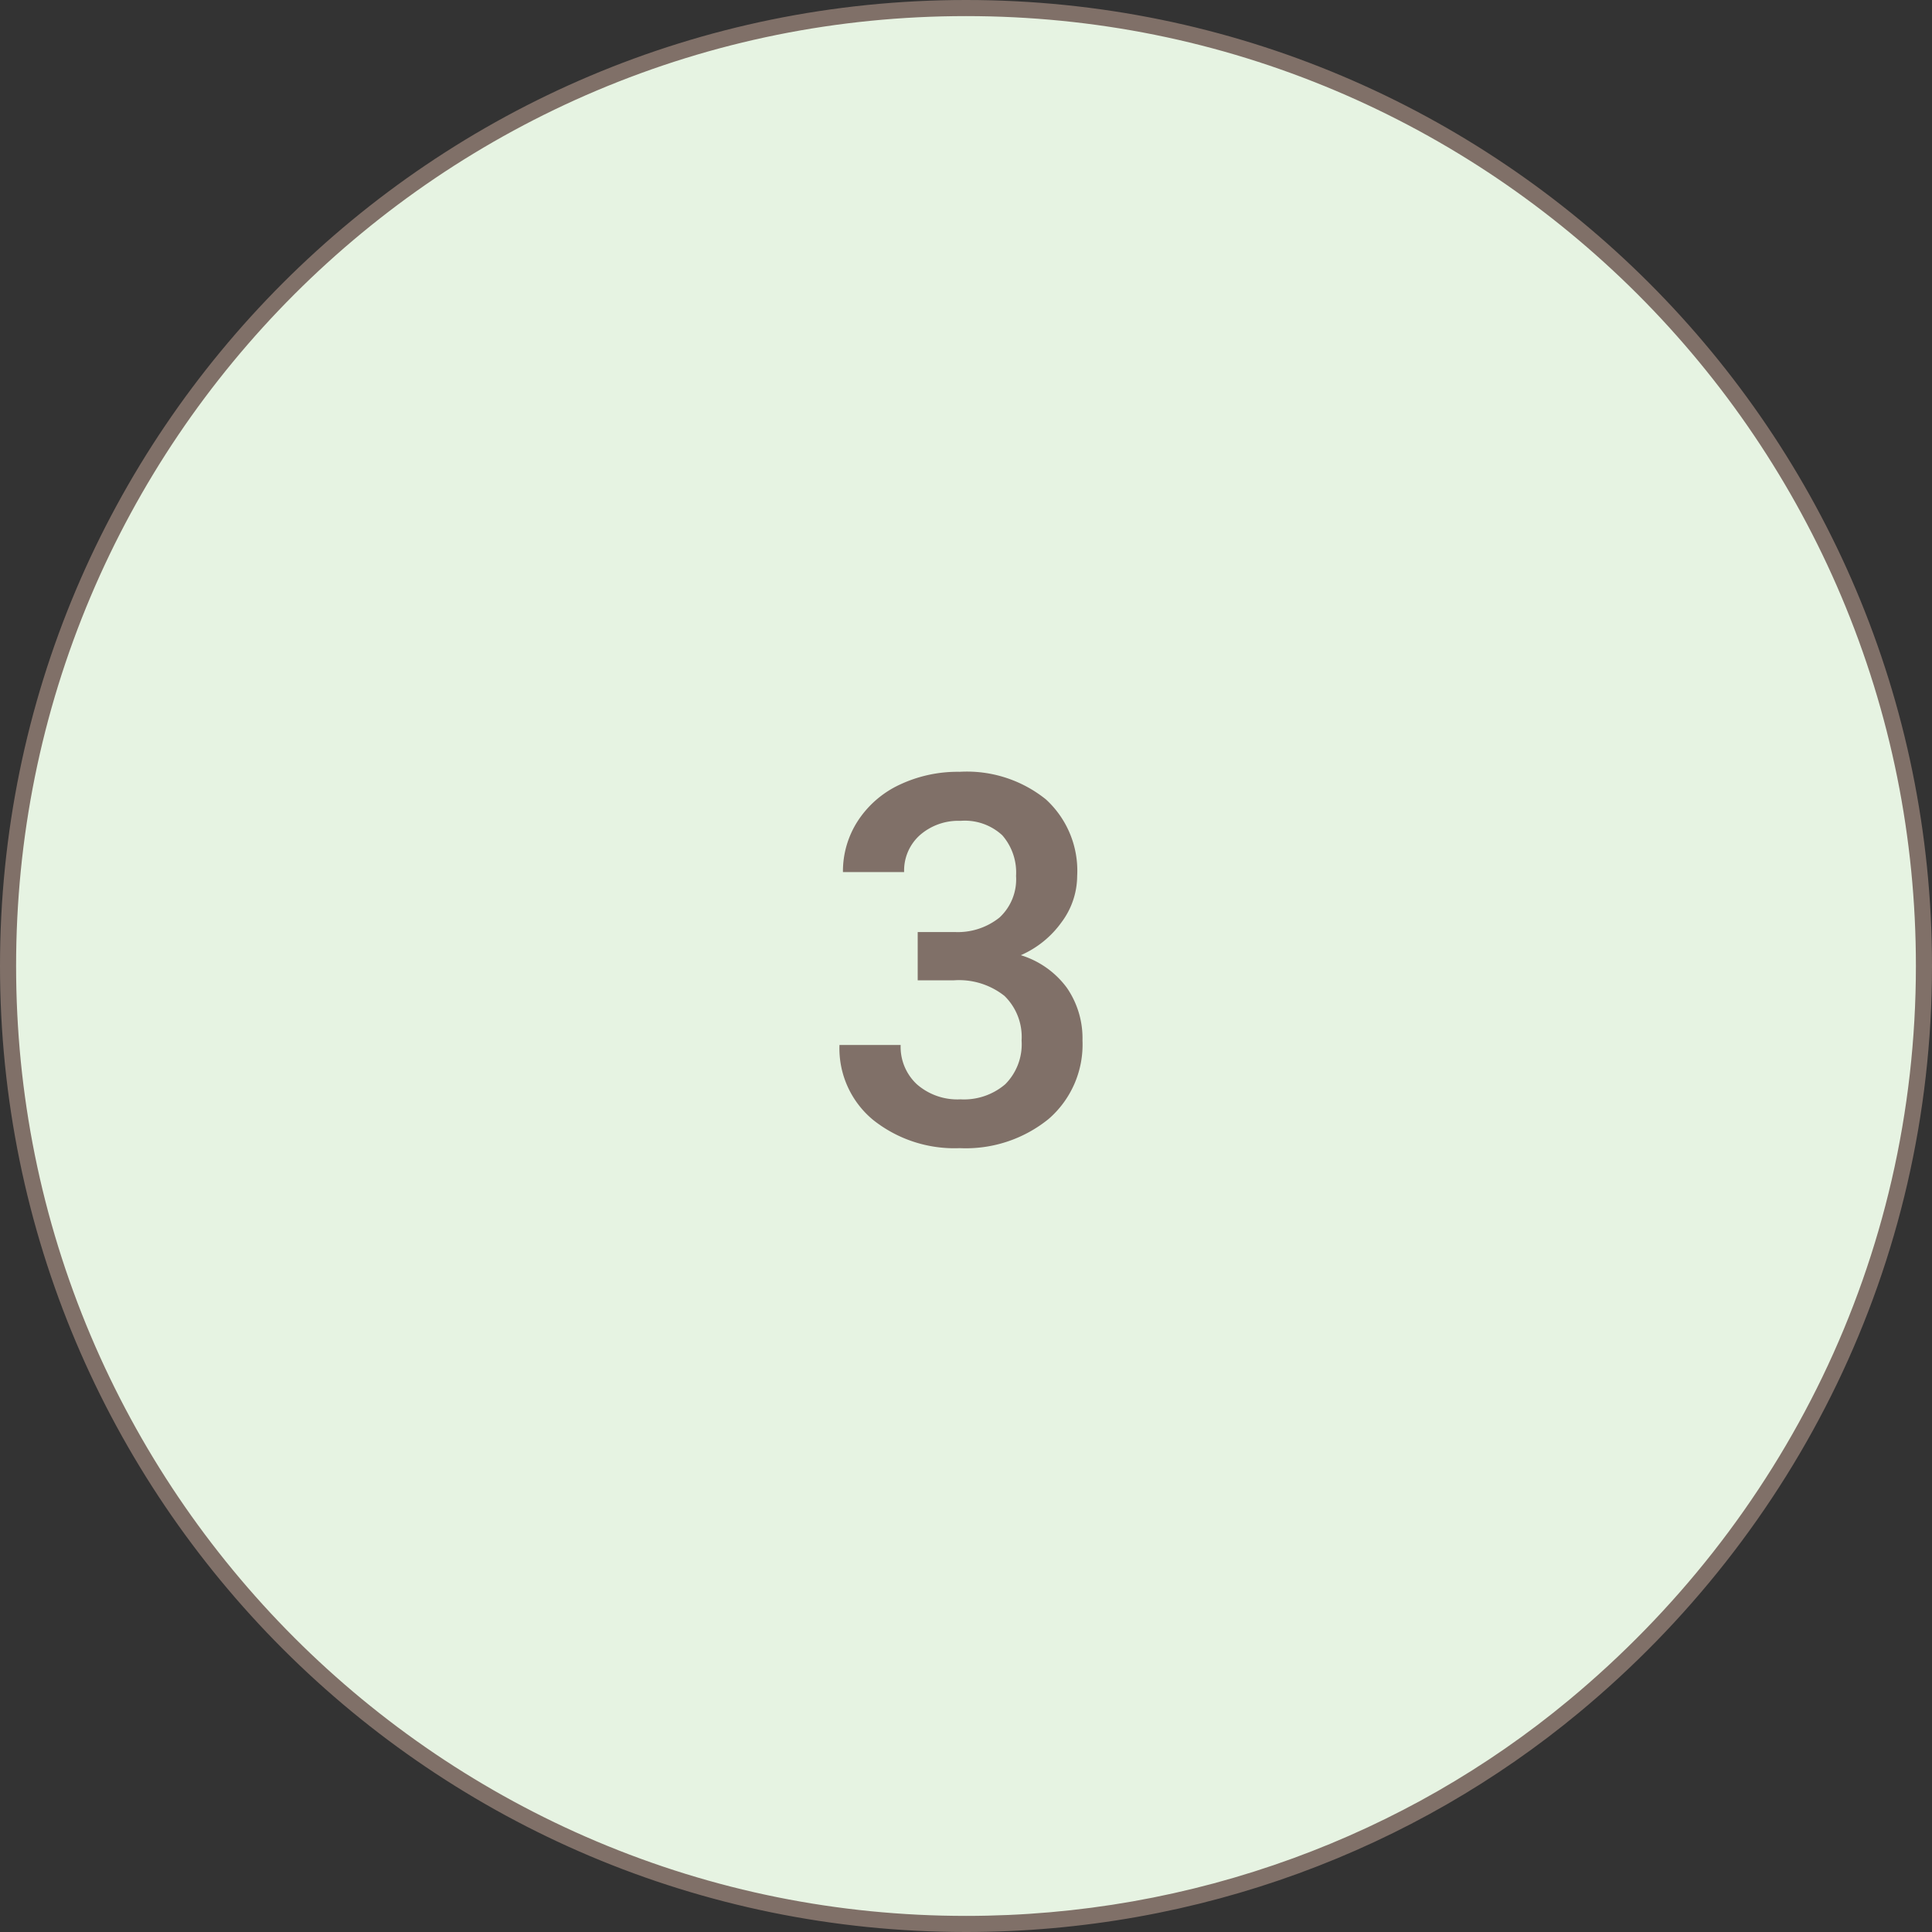
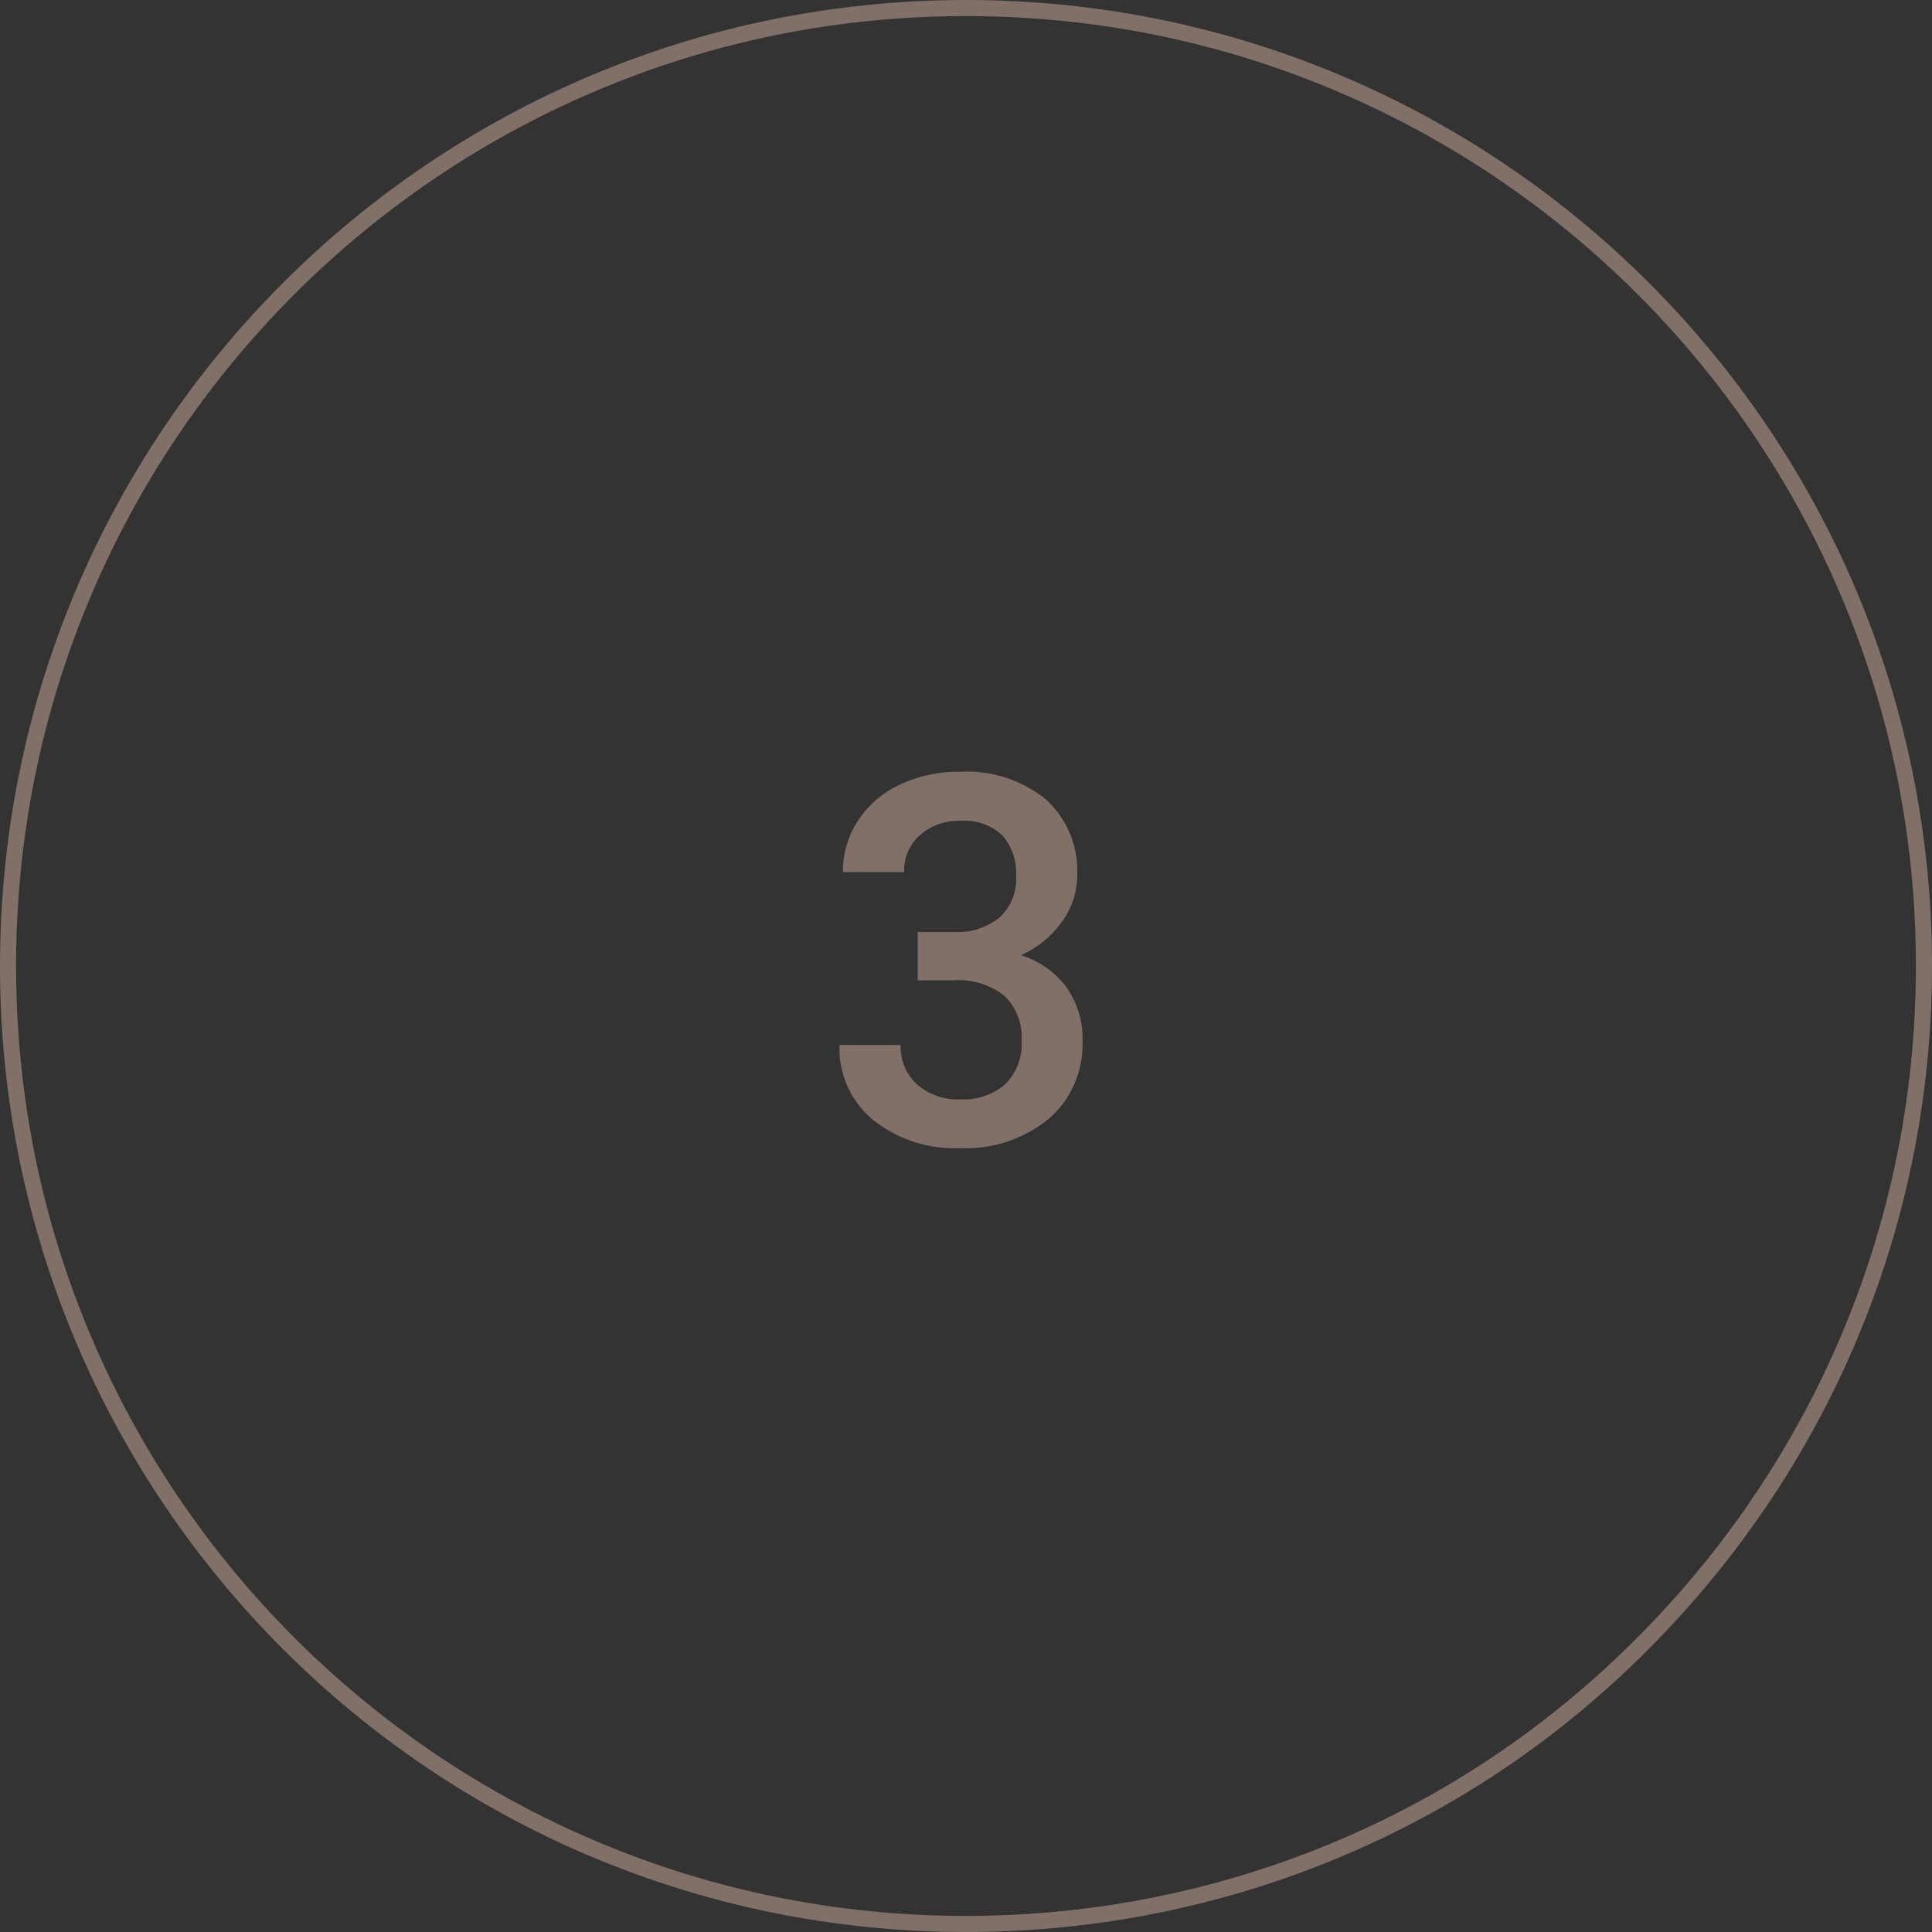
<svg xmlns="http://www.w3.org/2000/svg" width="120" height="120" viewBox="0 0 120 120">
  <rect x="0" y="0" width="120" height="120" fill="#333333" stroke="none" />
  <g id="green03" transform="translate(-400 -1763)">
    <g id="パス_454" data-name="パス 454" transform="translate(400 1763)" fill="#e6f3e2">
-       <path d="M 60 119.5 C 51.967 119.5 44.175 117.927 36.84 114.824 C 33.315 113.333 29.914 111.488 26.733 109.339 C 23.583 107.21 20.62 104.765 17.927 102.073 C 15.235 99.38 12.79 96.417 10.661 93.267 C 8.512 90.086 6.667 86.685 5.176 83.16 C 2.073 75.825 0.5 68.033 0.5 60 C 0.5 51.967 2.073 44.175 5.176 36.84 C 6.667 33.315 8.512 29.914 10.661 26.733 C 12.79 23.583 15.235 20.62 17.927 17.927 C 20.62 15.235 23.583 12.79 26.733 10.661 C 29.914 8.512 33.315 6.667 36.84 5.176 C 44.175 2.073 51.967 0.5 60 0.5 C 68.033 0.5 75.825 2.073 83.16 5.176 C 86.685 6.667 90.086 8.512 93.267 10.661 C 96.417 12.79 99.38 15.235 102.073 17.927 C 104.765 20.62 107.21 23.583 109.339 26.733 C 111.488 29.914 113.333 33.315 114.824 36.84 C 117.927 44.175 119.5 51.967 119.5 60 C 119.5 64.529 118.989 69.039 117.981 73.406 C 116.999 77.659 115.538 81.814 113.638 85.753 C 111.769 89.627 109.464 93.318 106.788 96.724 C 104.127 100.108 101.086 103.228 97.749 105.994 C 92.618 110.249 86.814 113.577 80.499 115.886 C 73.942 118.284 67.045 119.5 60 119.5 Z" stroke="none" />
      <path d="M 60 1 C 52.035 1 44.308 2.56 37.035 5.636 C 33.539 7.115 30.167 8.945 27.013 11.076 C 23.889 13.186 20.951 15.611 18.281 18.281 C 15.611 20.951 13.186 23.889 11.076 27.013 C 8.945 30.167 7.115 33.539 5.636 37.035 C 2.56 44.308 1 52.035 1 60 C 1 67.965 2.56 75.692 5.636 82.965 C 7.115 86.461 8.945 89.833 11.076 92.987 C 13.186 96.111 15.611 99.049 18.281 101.719 C 20.951 104.389 23.889 106.814 27.013 108.924 C 30.167 111.055 33.539 112.885 37.035 114.364 C 44.308 117.44 52.035 119 60 119 C 66.986 119 73.825 117.794 80.327 115.417 C 86.589 113.127 92.343 109.827 97.43 105.609 C 100.74 102.865 103.756 99.772 106.395 96.415 C 109.049 93.038 111.334 89.378 113.187 85.536 C 115.072 81.63 116.521 77.511 117.494 73.293 C 118.493 68.964 119 64.491 119 60 C 119 52.035 117.44 44.308 114.364 37.035 C 112.885 33.539 111.055 30.167 108.924 27.013 C 106.814 23.889 104.389 20.951 101.719 18.281 C 99.049 15.611 96.111 13.186 92.987 11.076 C 89.833 8.945 86.461 7.115 82.965 5.636 C 75.692 2.56 67.965 1 60 1 M 60 0 C 93.137 0 120 26.863 120 60 C 120 78.59 111.546 95.205 98.068 106.379 C 87.885 114.823 74.547 120 60 120 C 26.863 120 0 93.137 0 60 C 0 26.863 26.863 0 60 0 Z" stroke="none" fill="#807068" />
    </g>
    <path id="パス_500" data-name="パス 500" d="M-3-13.109H-.687a4.138,4.138,0,0,0,2.773-.906,3.233,3.233,0,0,0,1.023-2.578,3.523,3.523,0,0,0-.852-2.523,3.427,3.427,0,0,0-2.6-.9,3.625,3.625,0,0,0-2.516.883,2.95,2.95,0,0,0-.984,2.3h-3.8a5.747,5.747,0,0,1,.93-3.187,6.246,6.246,0,0,1,2.594-2.242,8.449,8.449,0,0,1,3.727-.8,7.825,7.825,0,0,1,5.352,1.711,6,6,0,0,1,1.945,4.758,4.835,4.835,0,0,1-.977,2.883,6.124,6.124,0,0,1-2.523,2.039A5.582,5.582,0,0,1,6.258-9.656a5.519,5.519,0,0,1,.977,3.281A6.11,6.11,0,0,1,5.133-1.5,8.159,8.159,0,0,1-.391.313a8.1,8.1,0,0,1-5.375-1.75A5.763,5.763,0,0,1-7.859-6.094h3.8A3.176,3.176,0,0,0-3.055-3.656a3.822,3.822,0,0,0,2.711.938,3.942,3.942,0,0,0,2.781-.937A3.517,3.517,0,0,0,3.453-6.375,3.553,3.553,0,0,0,2.391-9.141a4.543,4.543,0,0,0-3.156-.969H-3Z" transform="translate(460 1834)" fill="#807068" />
  </g>
</svg>